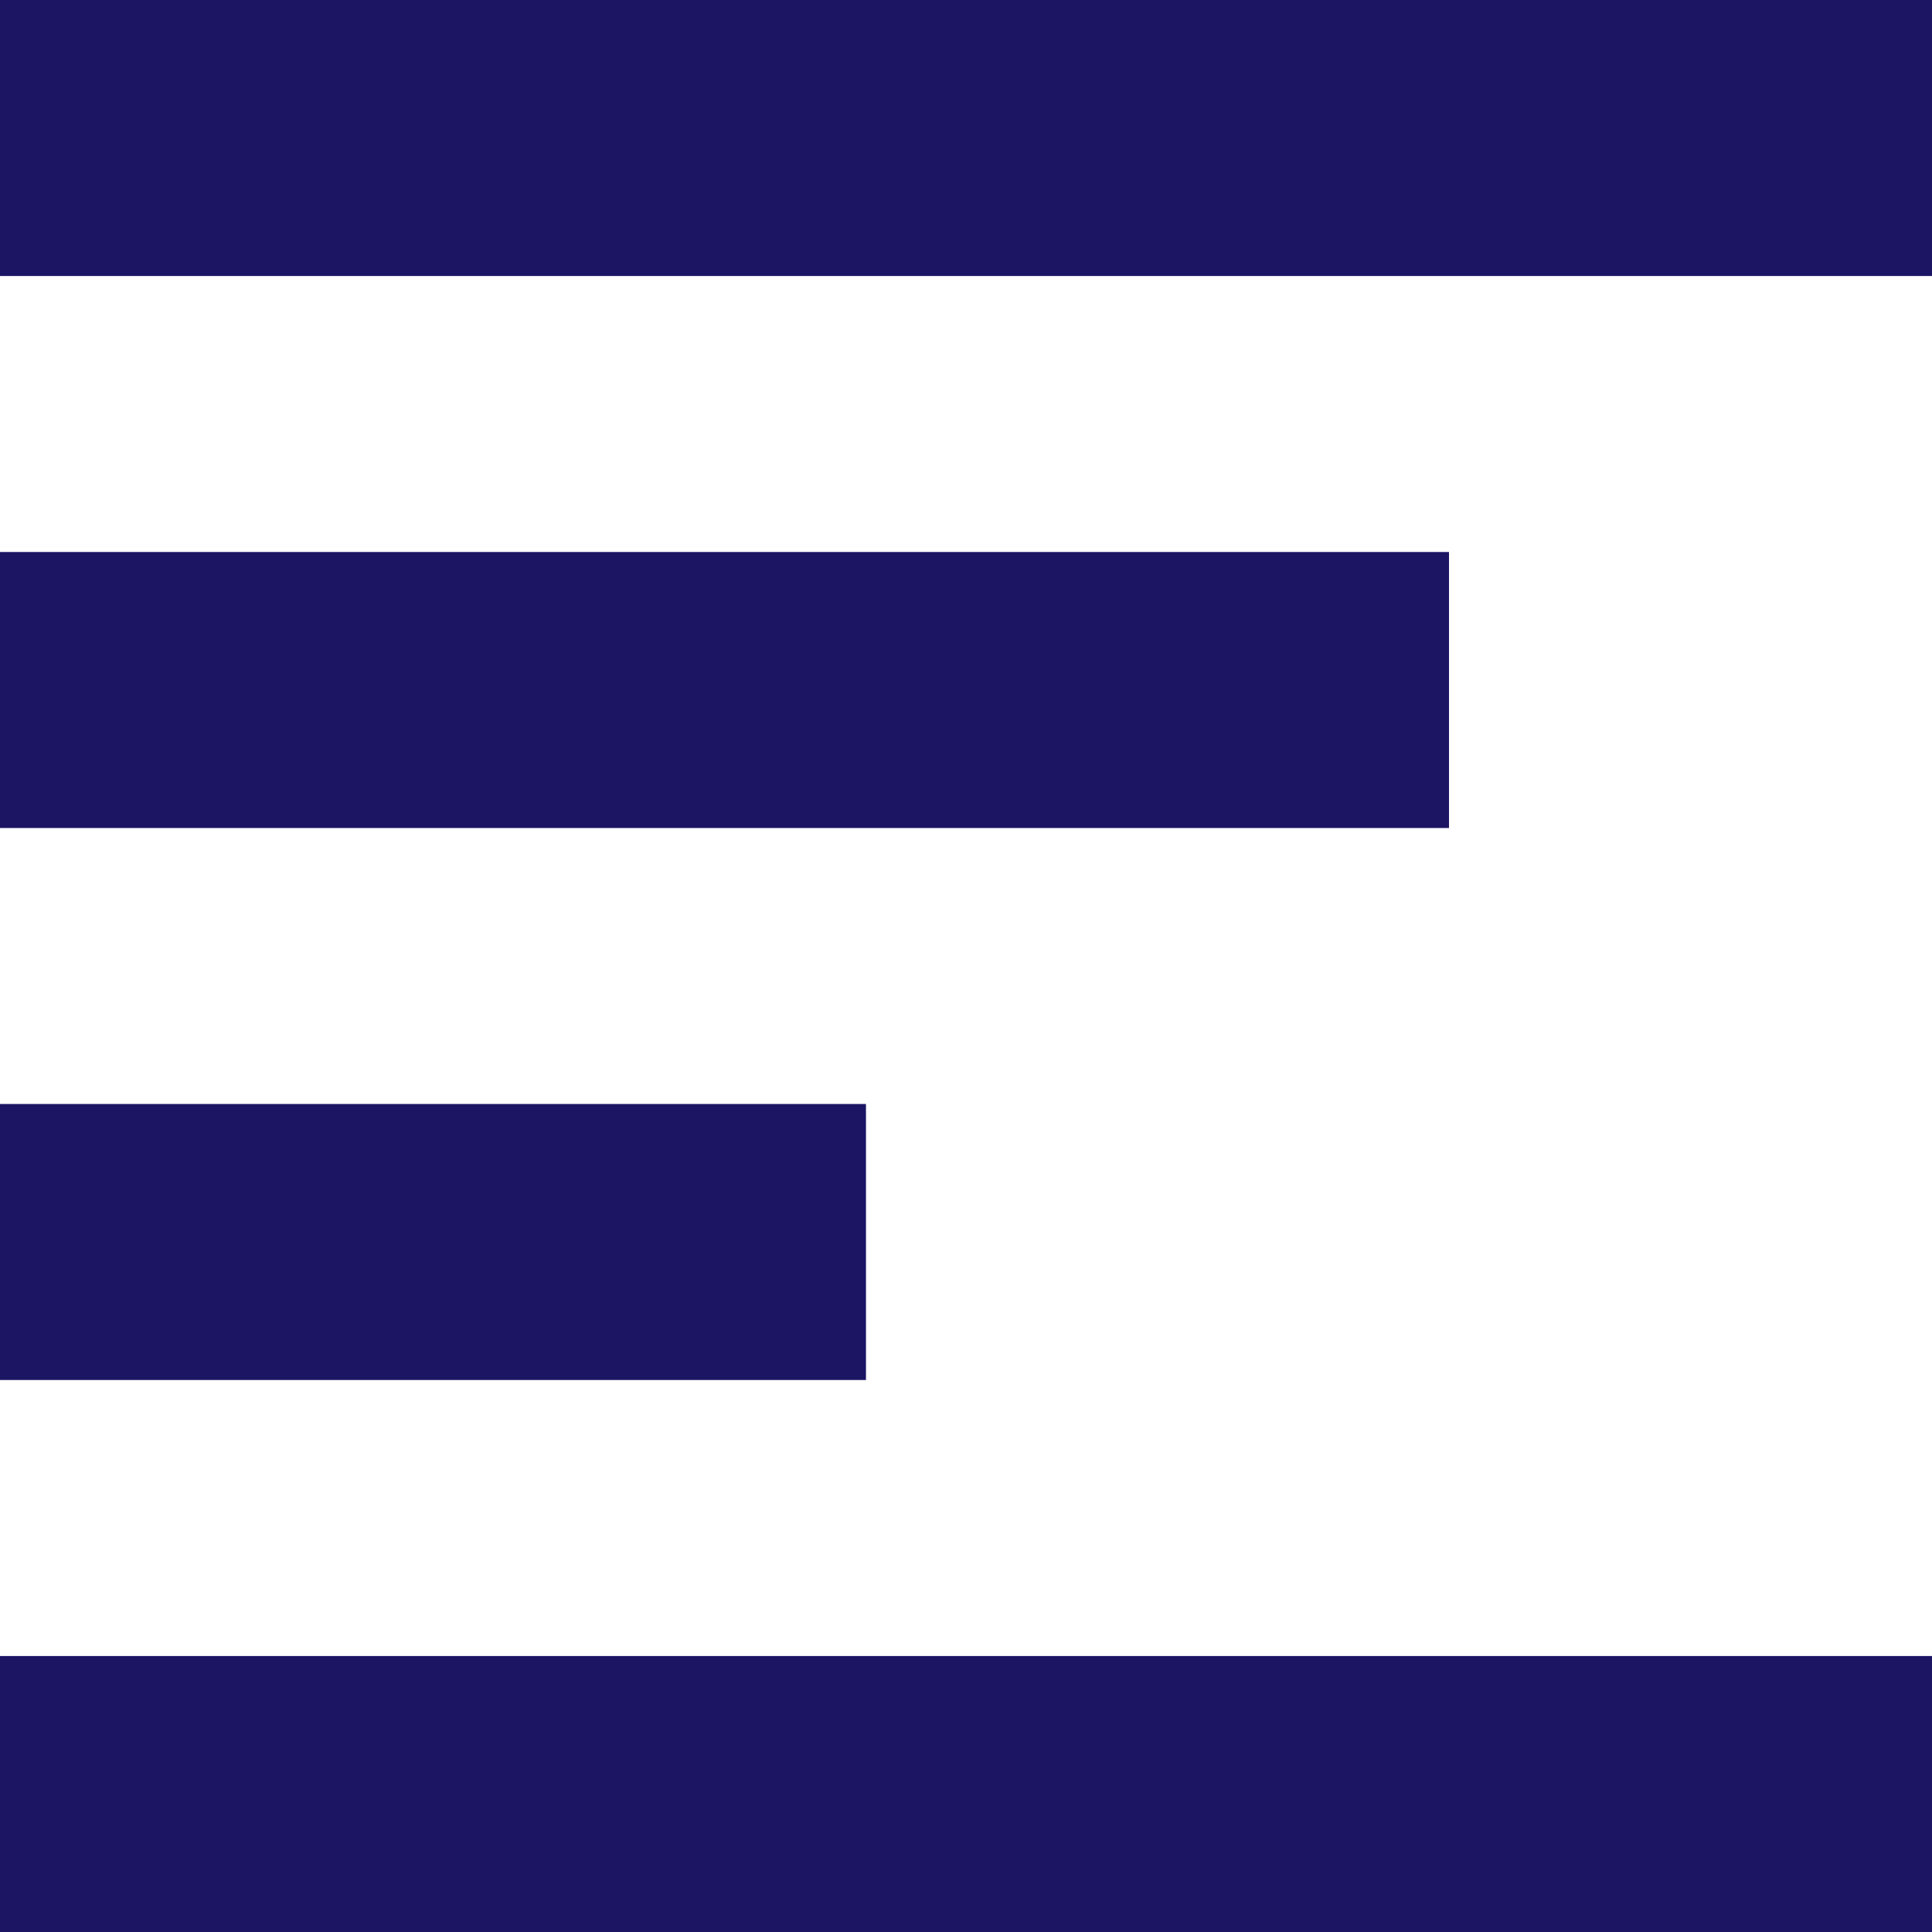
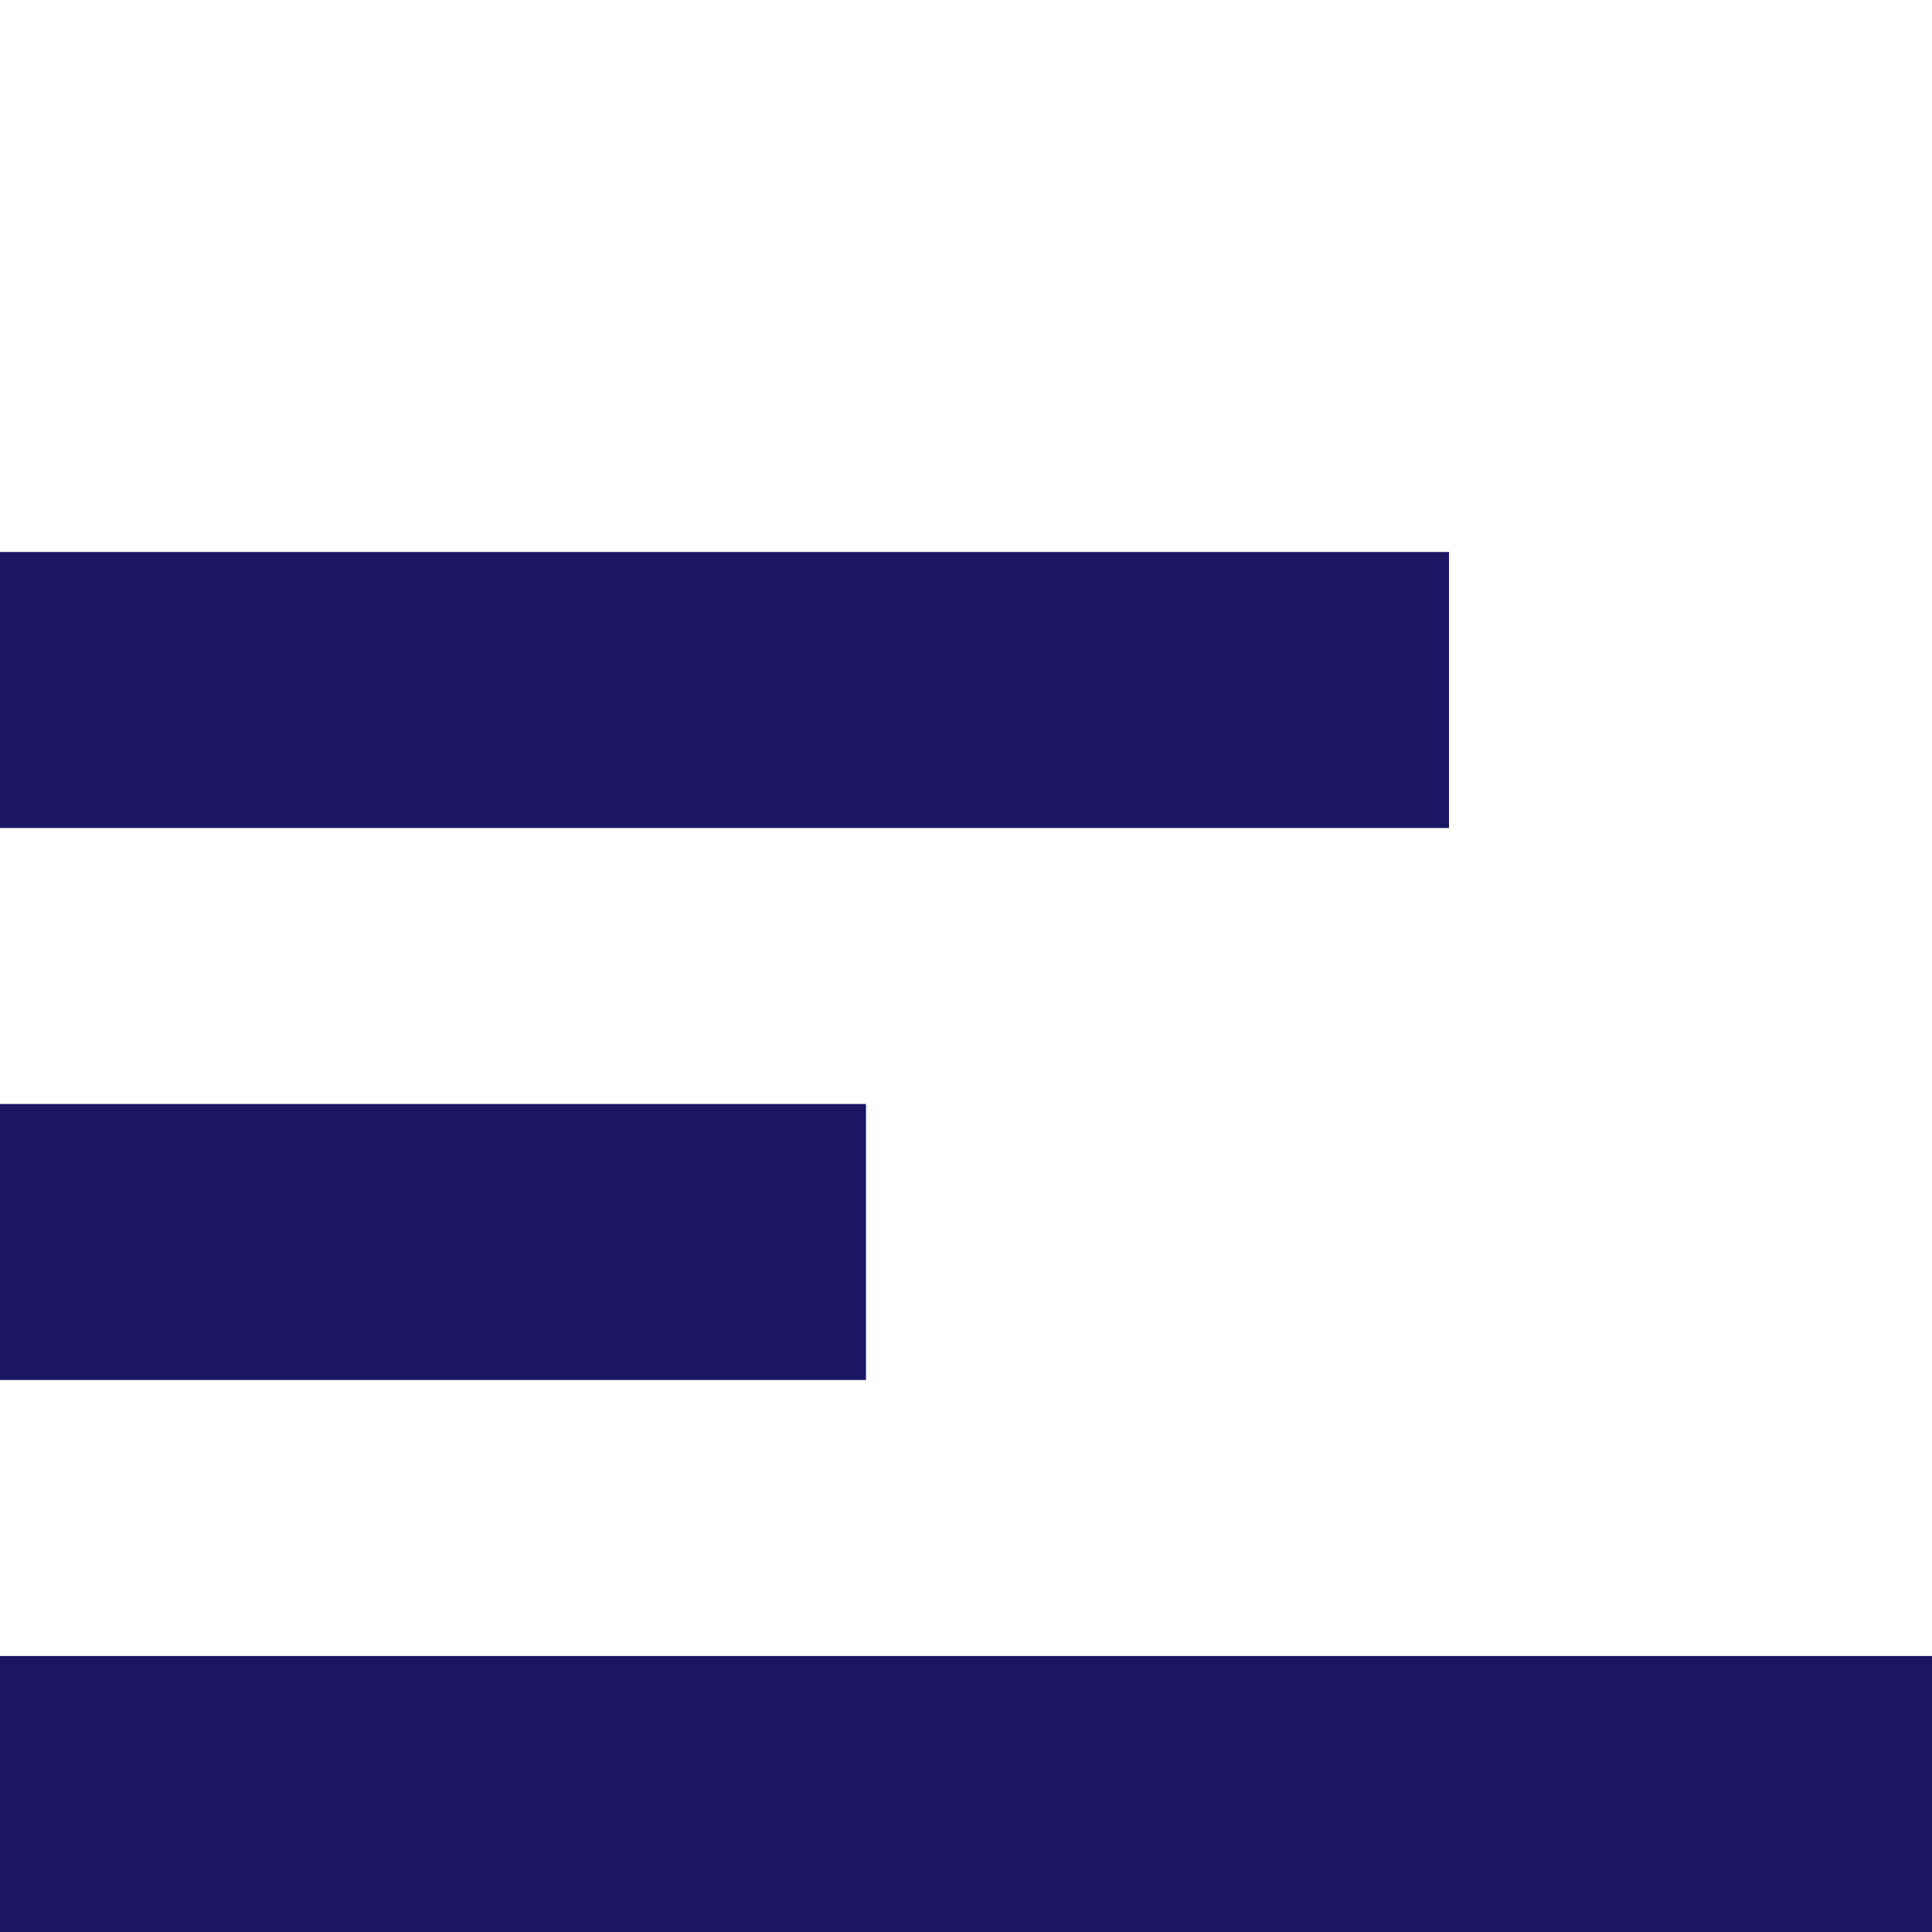
<svg xmlns="http://www.w3.org/2000/svg" version="1.1" id="Layer_1" x="0px" y="0px" viewBox="0 0 55.479 55.479" enable-background="new 0 0 55.479 55.479" xml:space="preserve">
  <g>
-     <rect x="0" y="0" fill="#1b1564" width="55.479" height="7.926" />
    <rect x="0" y="15.851" fill="#1b1564" width="41.609" height="7.926" />
    <rect x="0" y="31.702" fill="#1b1564" width="24.867" height="7.926" />
    <rect x="0" y="47.554" fill="#1b1564" width="55.479" height="7.926" />
  </g>
</svg>